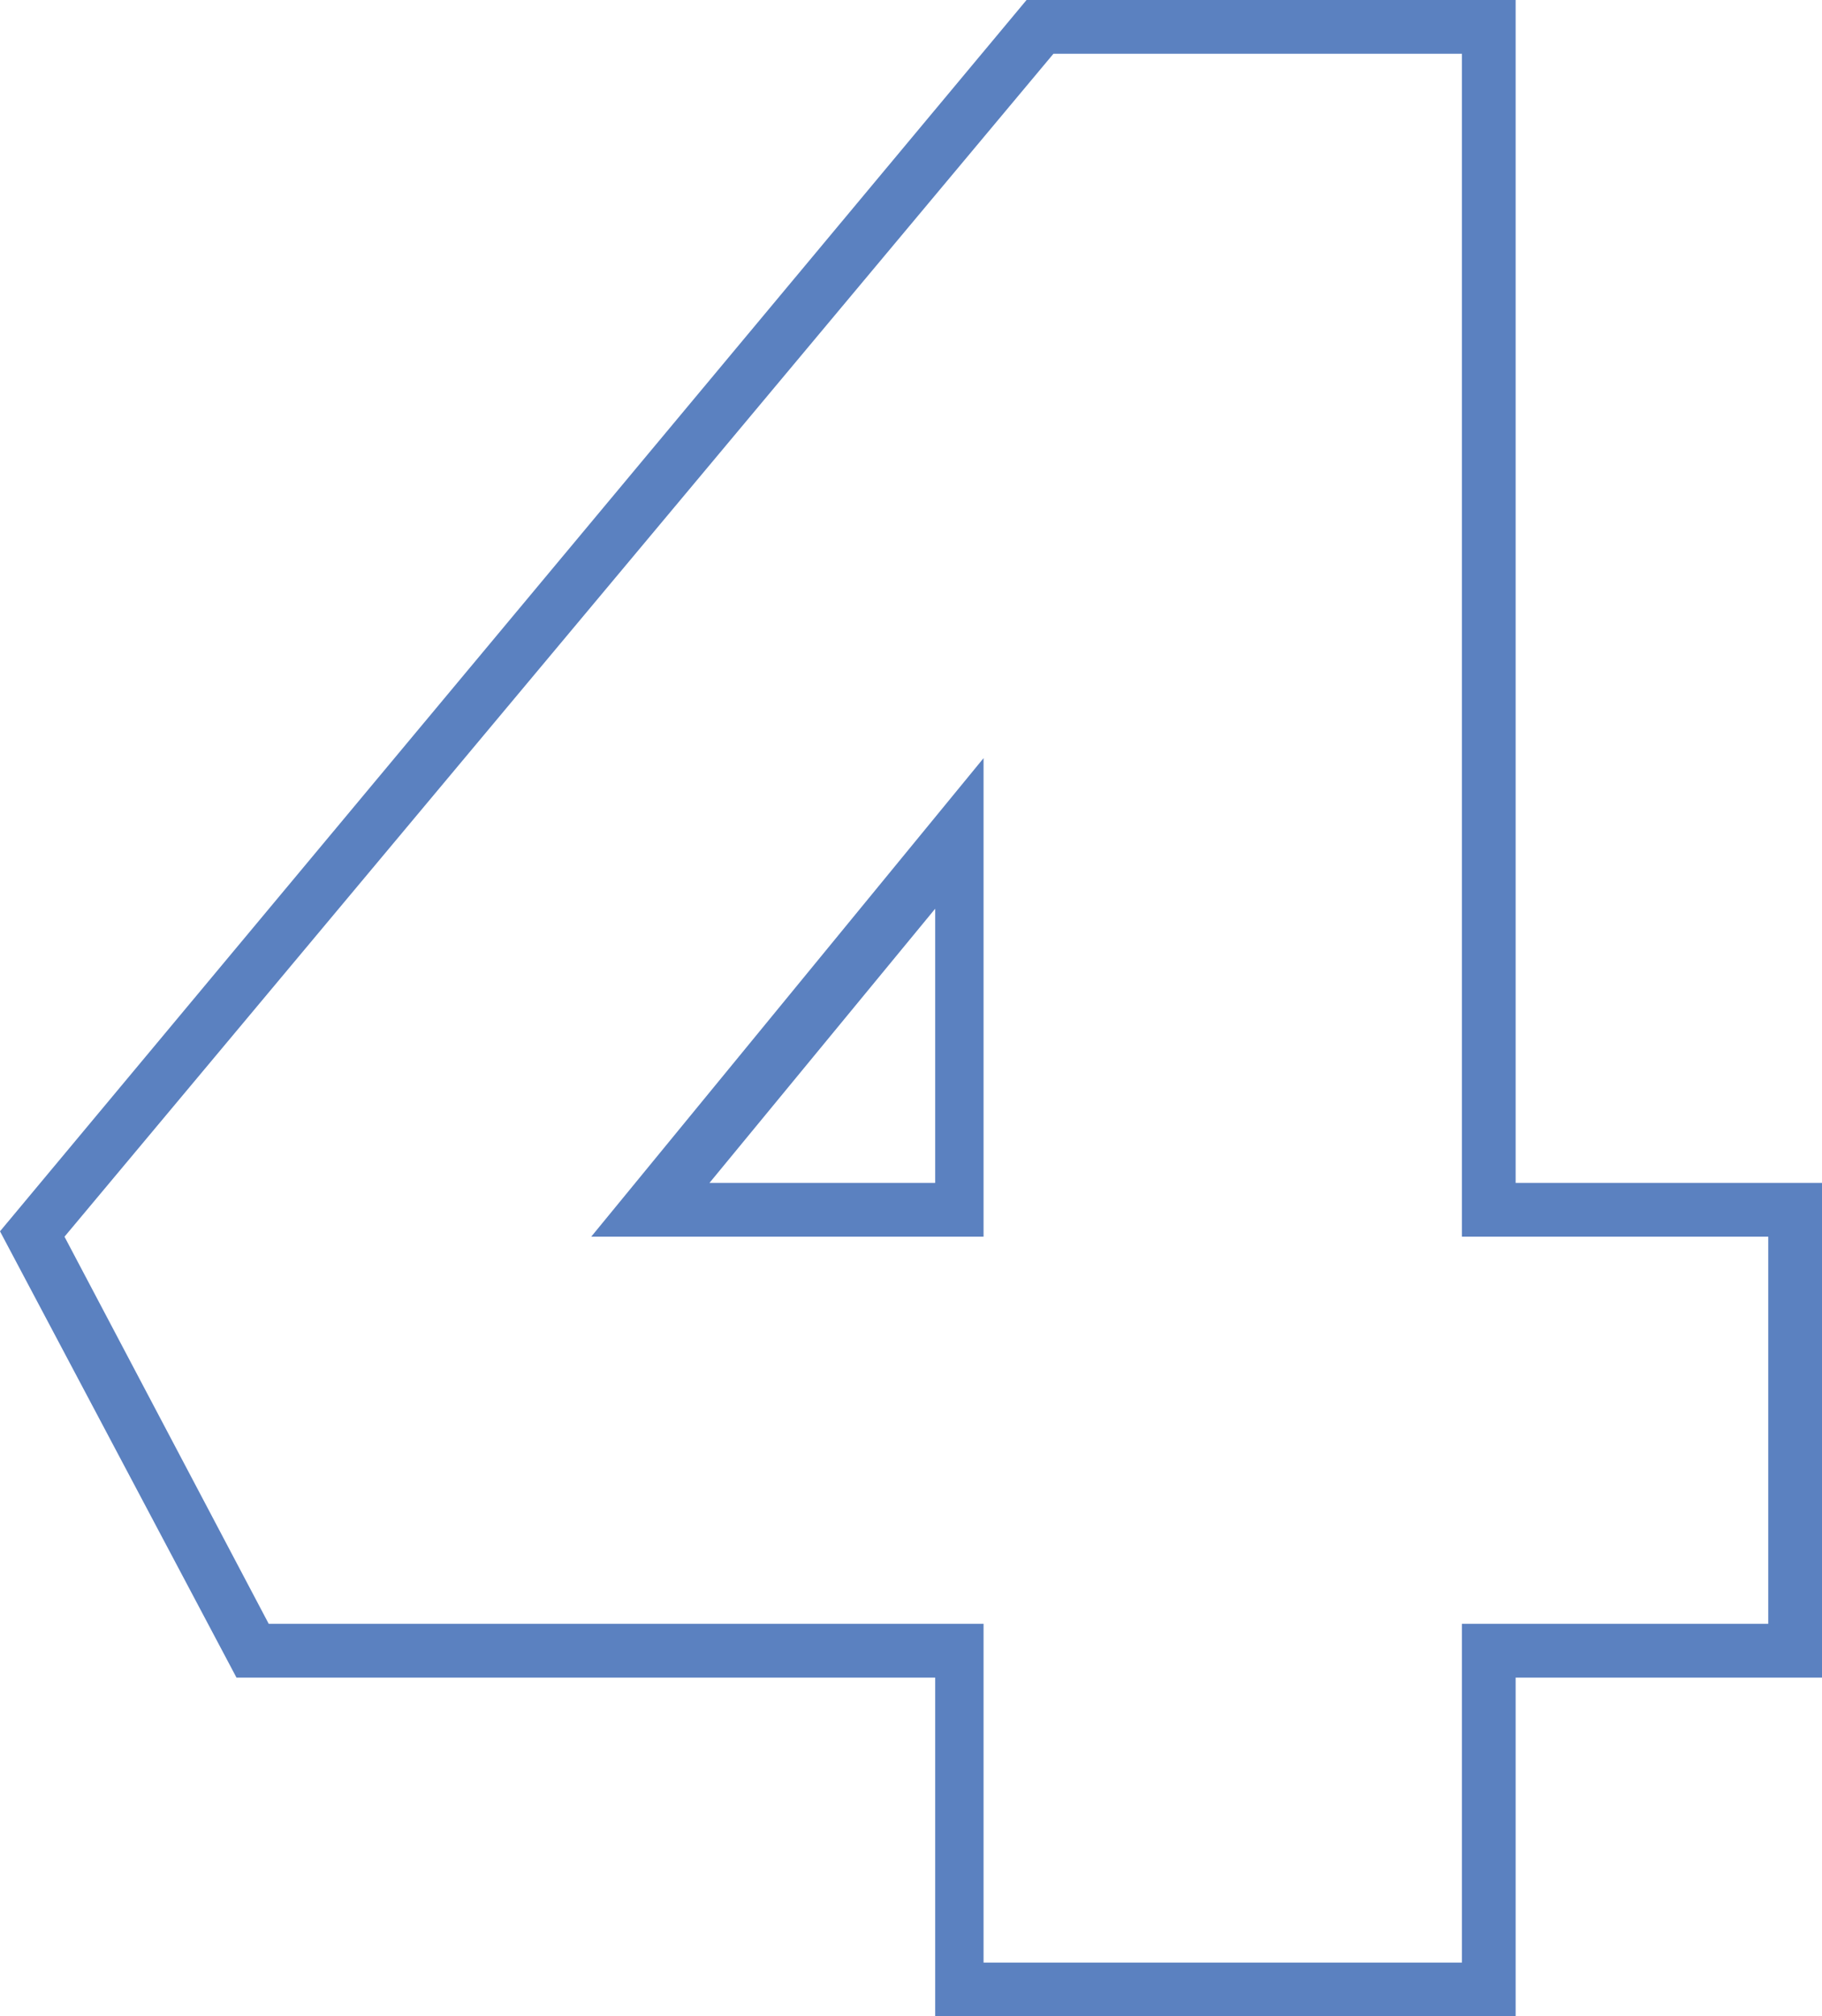
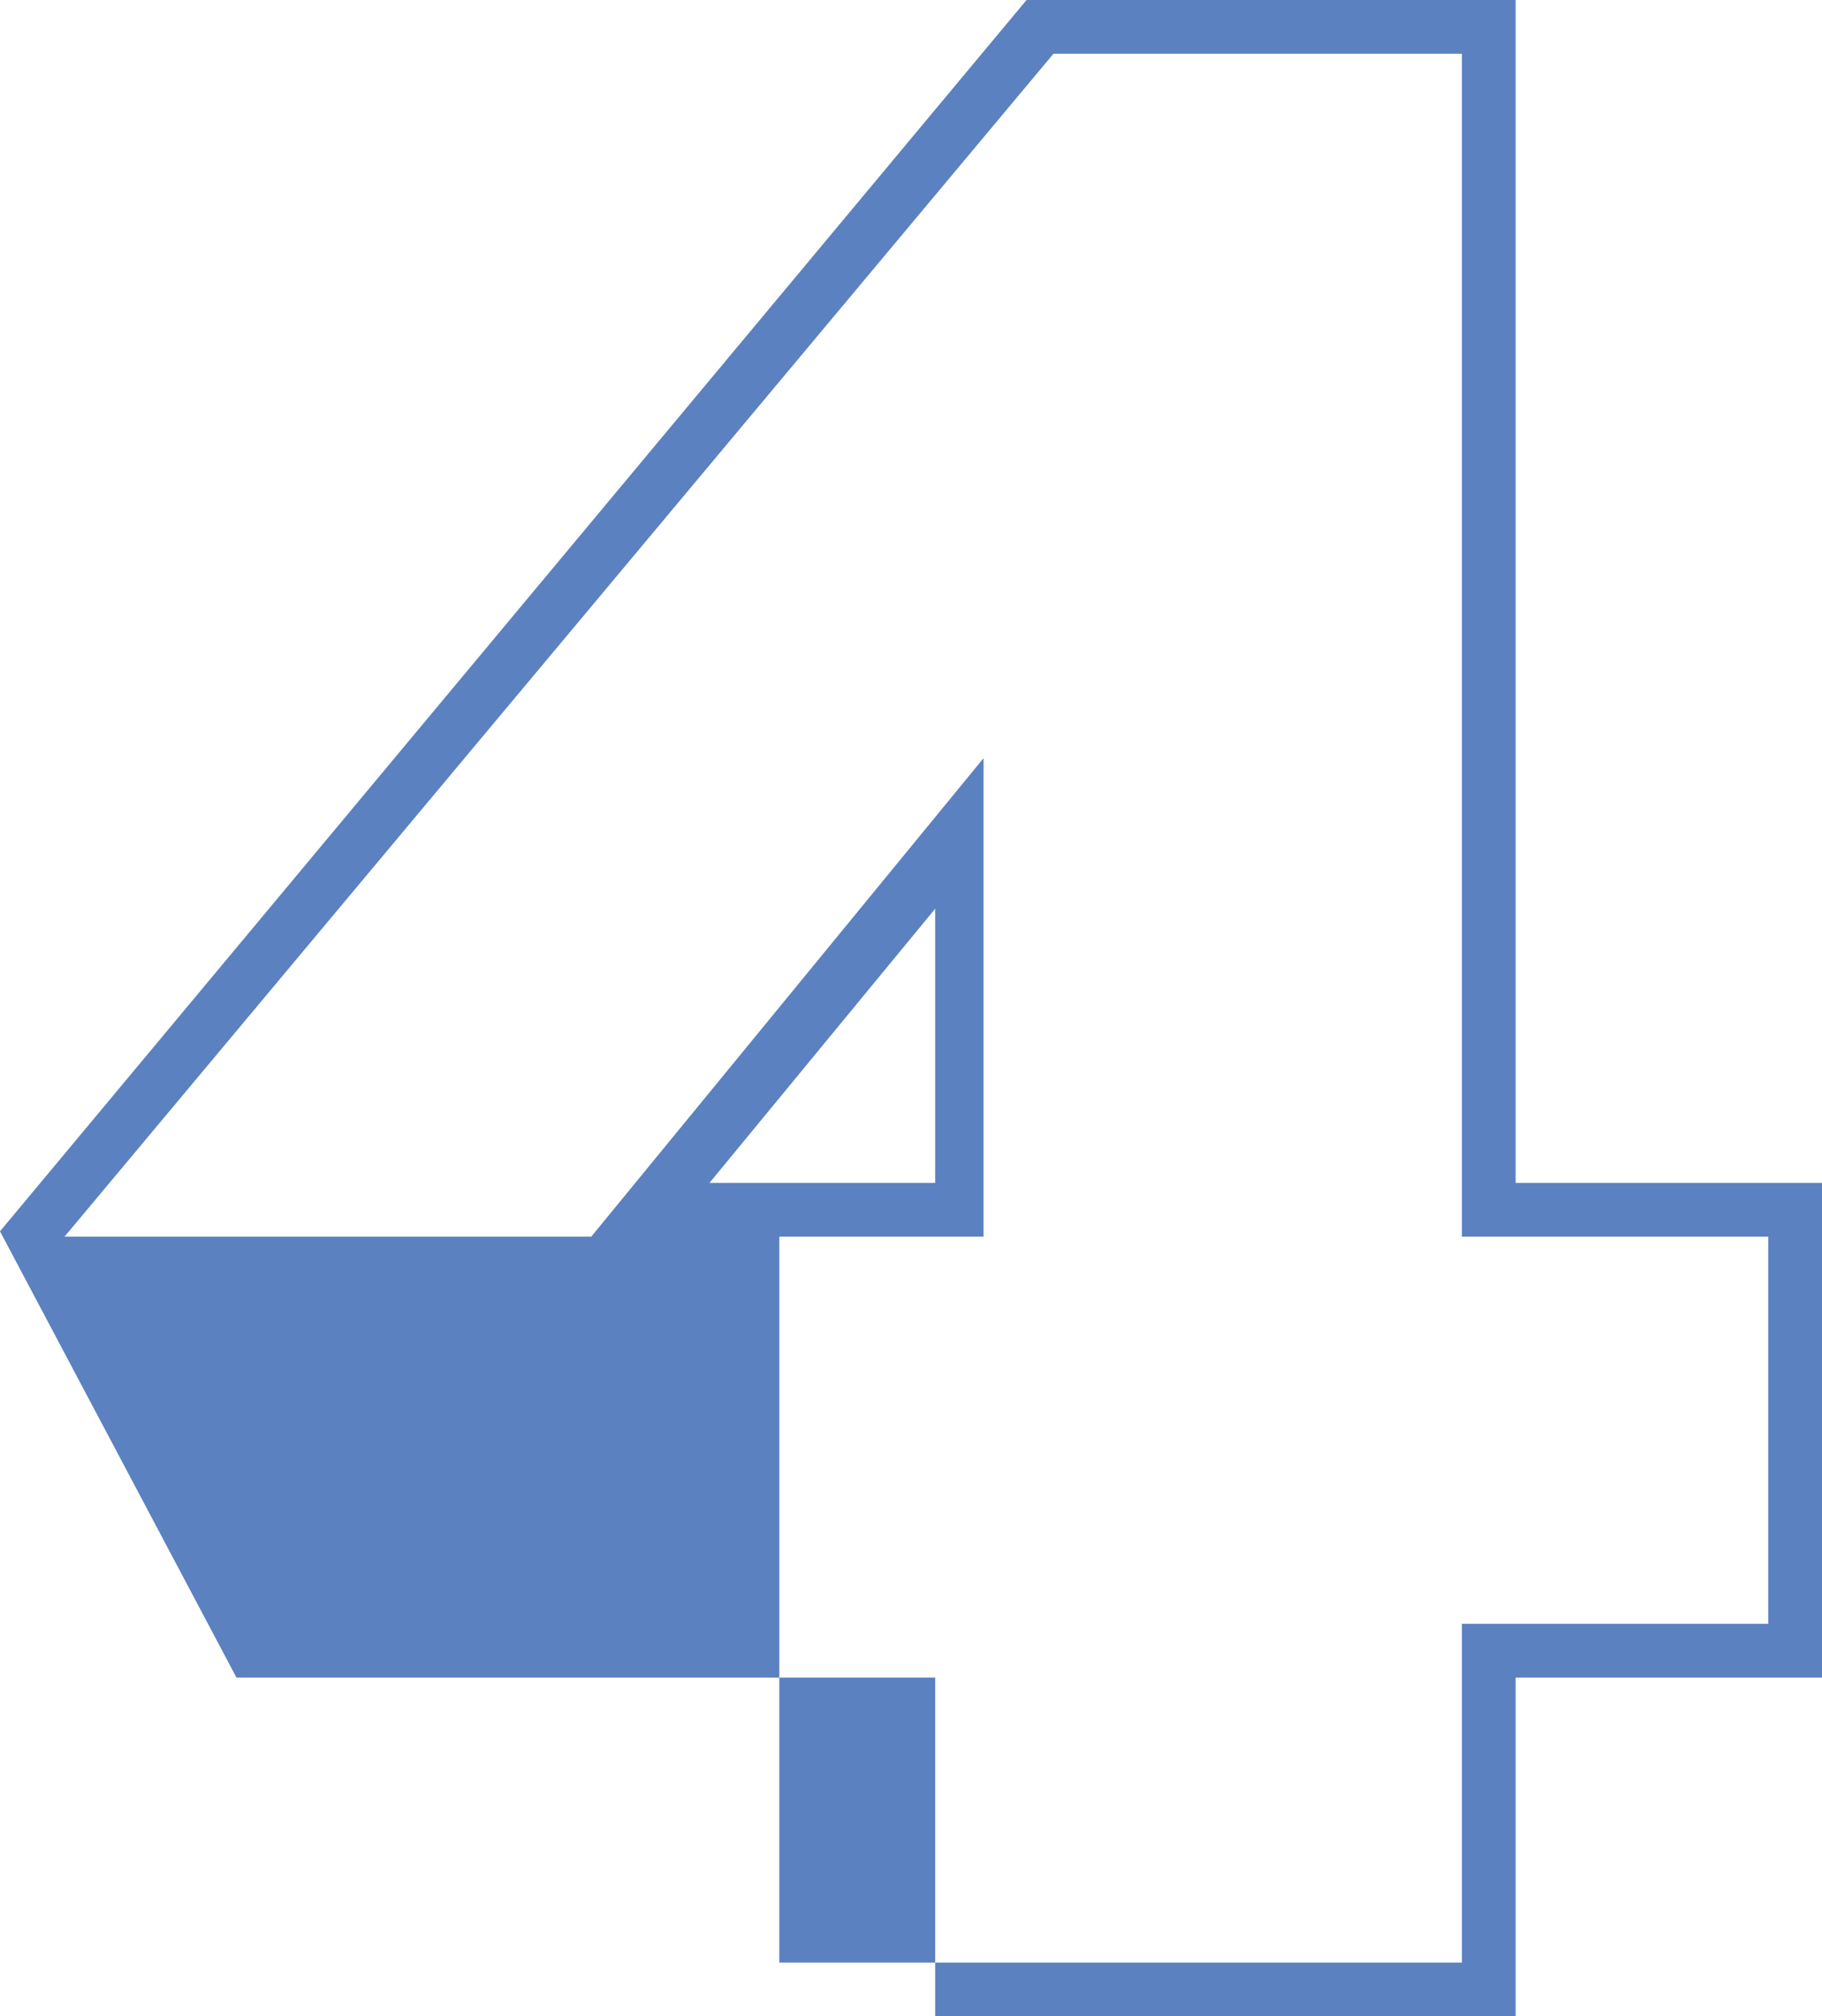
<svg xmlns="http://www.w3.org/2000/svg" id="Capa_1" x="0px" y="0px" viewBox="0 0 33.9 37.5" style="enable-background:new 0 0 33.9 37.5;" xml:space="preserve">
  <style type="text/css">	.st0{fill:#5B81C0;}</style>
  <g>
-     <path class="st0" d="M28.2,37.5H17.4v-6.3H4.4L0,22.9L19.1,0h9.1v22h5.7v9.2h-5.7V37.5z M18.4,36.5h8.8v-6.3h5.7V23h-5.7V1h-7.6  L1.2,23L5,30.2h13.3V36.5z M18.4,23H11l7.3-8.9V23z M13.2,22h4.2v-5.1L13.2,22z" />
+     <path class="st0" d="M28.2,37.5H17.4v-6.3H4.4L0,22.9L19.1,0h9.1v22h5.7v9.2h-5.7V37.5z M18.4,36.5h8.8v-6.3h5.7V23h-5.7V1h-7.6  L1.2,23h13.3V36.5z M18.4,23H11l7.3-8.9V23z M13.2,22h4.2v-5.1L13.2,22z" />
  </g>
</svg>